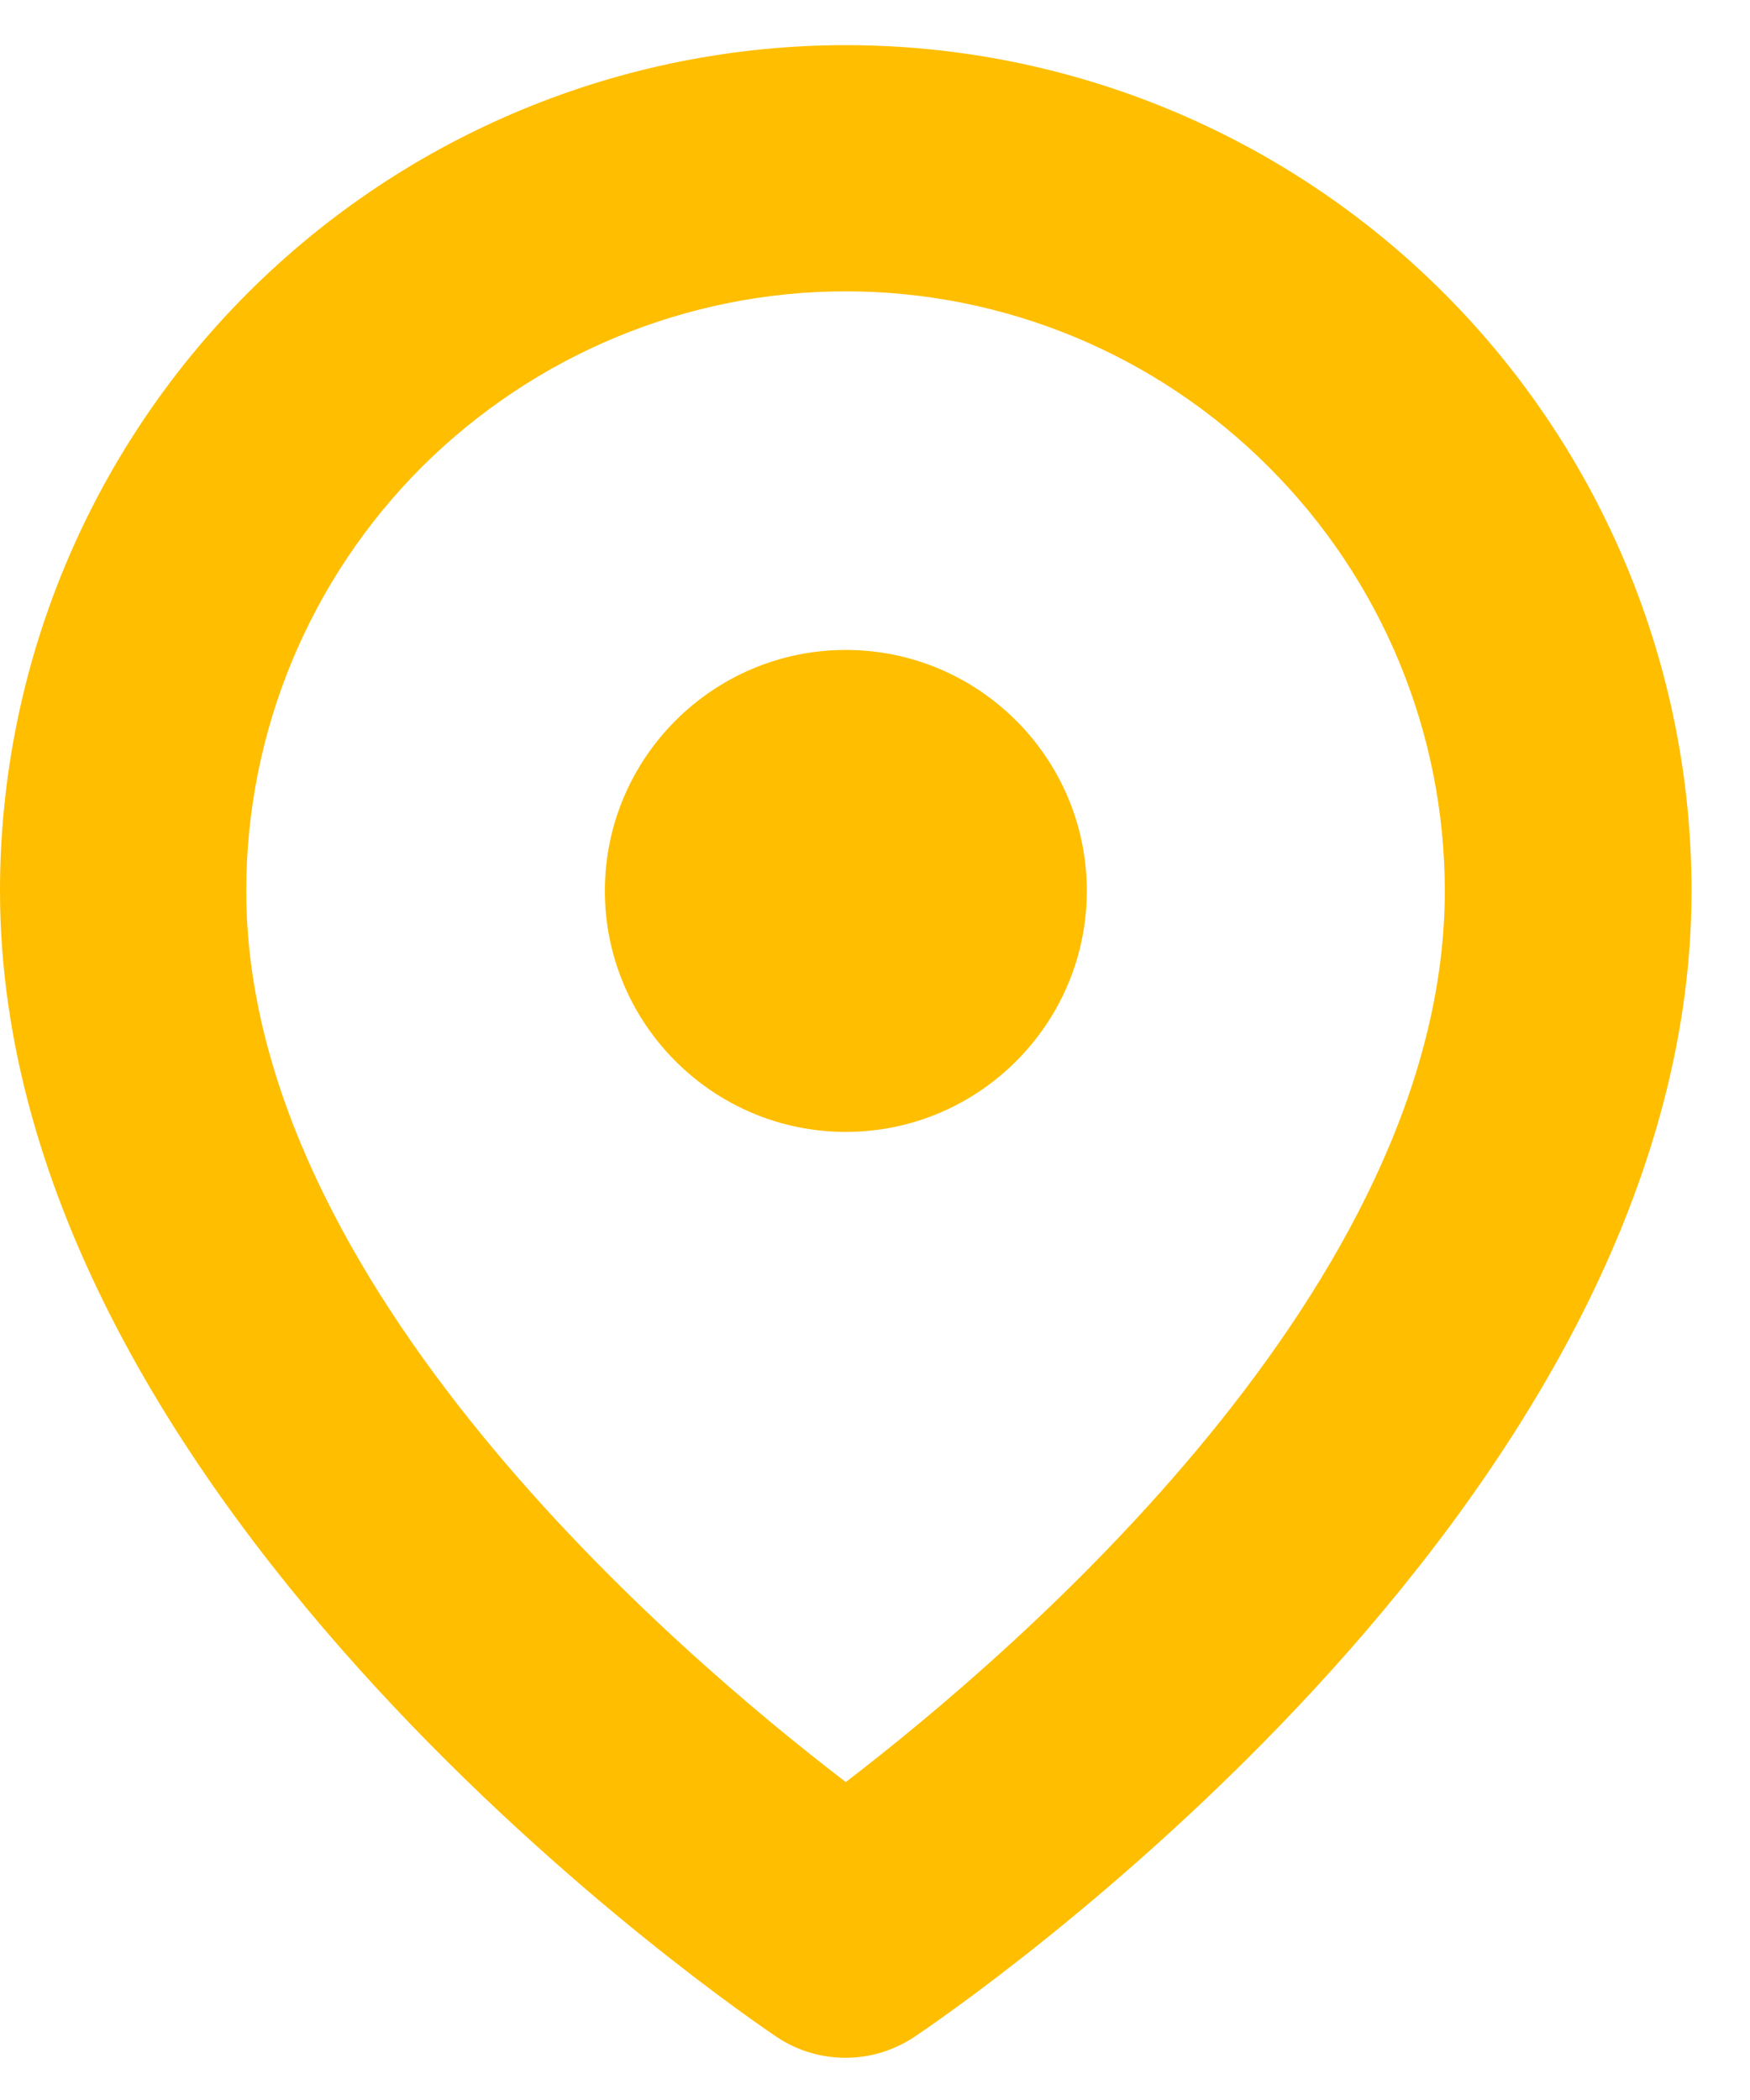
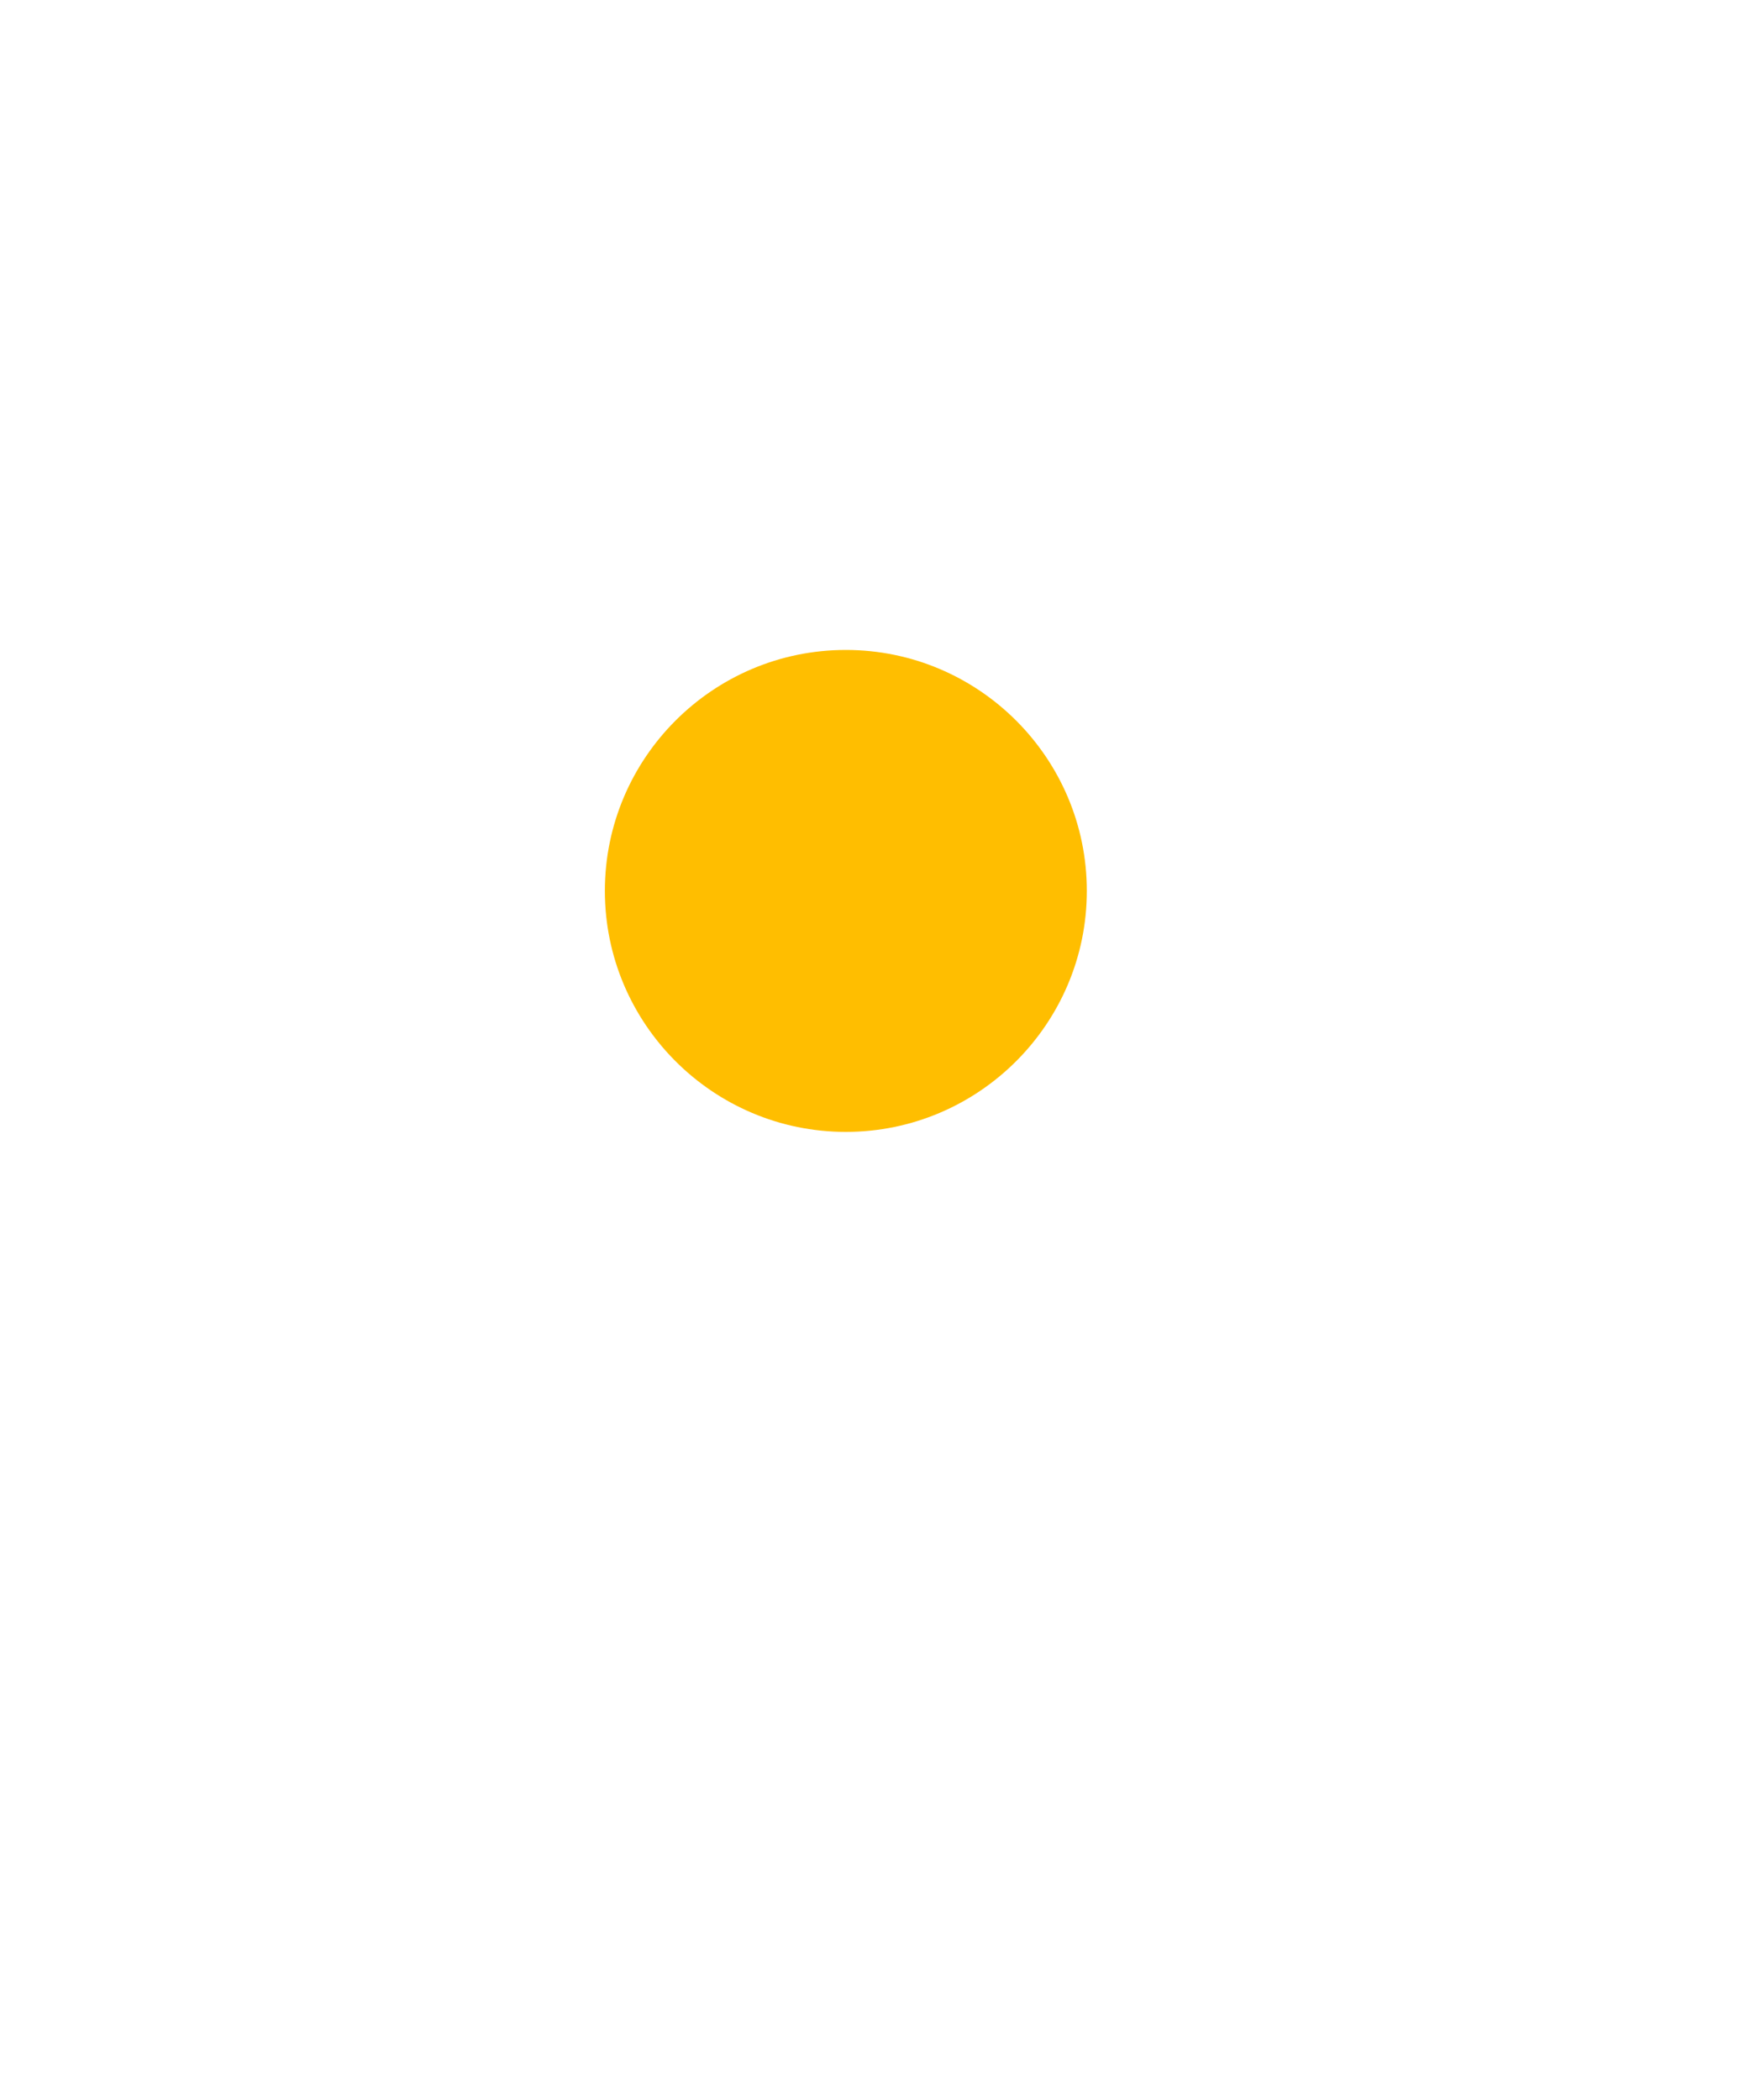
<svg xmlns="http://www.w3.org/2000/svg" width="25" height="30" viewBox="0 0 25 30" fill="none">
-   <path d="M12.083 29.397C11.736 29.397 11.397 29.299 11.103 29.104C10.651 28.802 0 21.571 0 12.727C0 9.526 1.273 6.452 3.54 4.185C5.808 1.918 8.881 0.645 12.083 0.645C15.284 0.645 18.358 1.918 20.625 4.185C22.892 6.452 24.165 9.526 24.165 12.727C24.165 21.593 13.506 28.802 13.054 29.104C12.768 29.292 12.429 29.397 12.083 29.397ZM12.083 4.162C9.815 4.162 7.638 5.066 6.026 6.671C4.422 8.275 3.518 10.452 3.518 12.727C3.518 18.354 9.65 23.597 12.083 25.458C14.508 23.597 20.64 18.354 20.64 12.727C20.64 10.46 19.736 8.283 18.131 6.678C16.527 5.066 14.35 4.162 12.083 4.162Z" fill="#FFBE00" />
  <path d="M12.083 16.17C13.981 16.17 15.526 14.625 15.526 12.727C15.526 10.829 13.981 9.285 12.083 9.285C10.185 9.285 8.641 10.829 8.641 12.727C8.641 14.625 10.185 16.17 12.083 16.17Z" fill="#FFBE00" />
</svg>